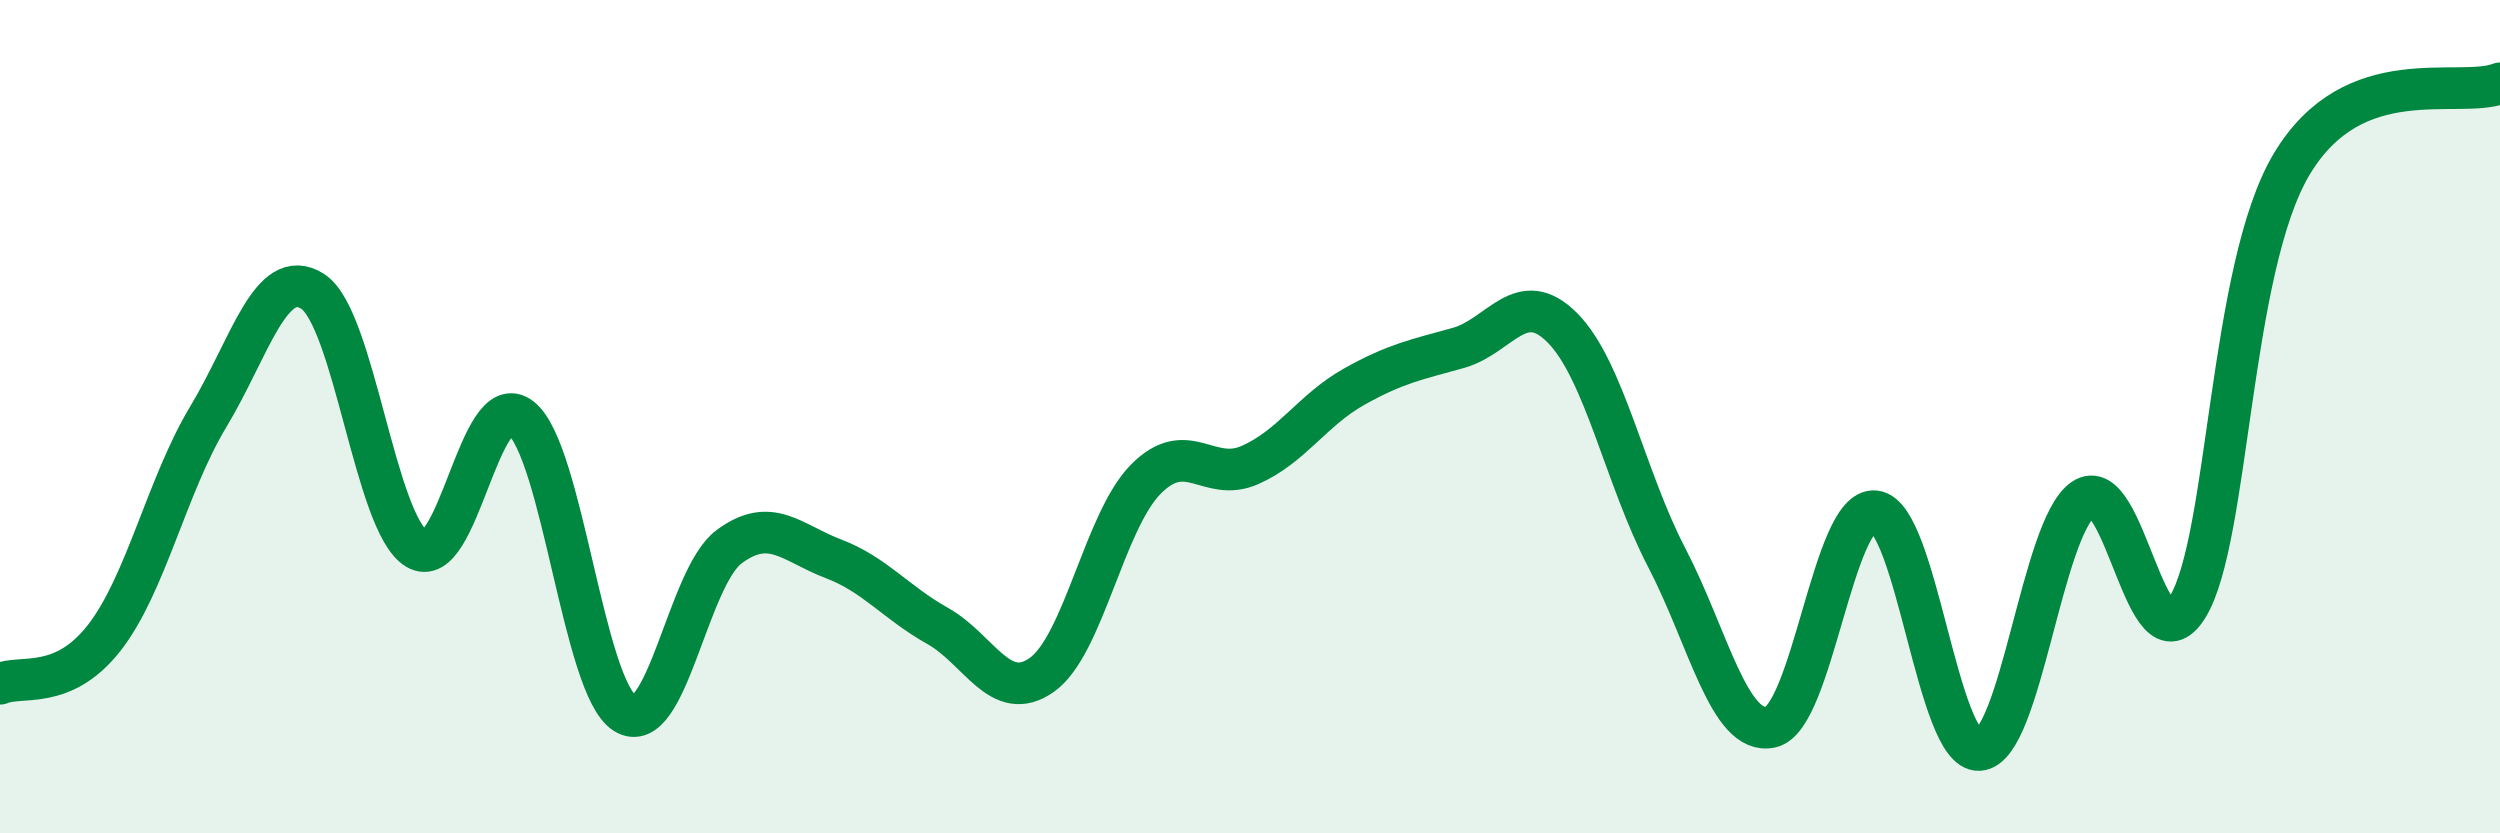
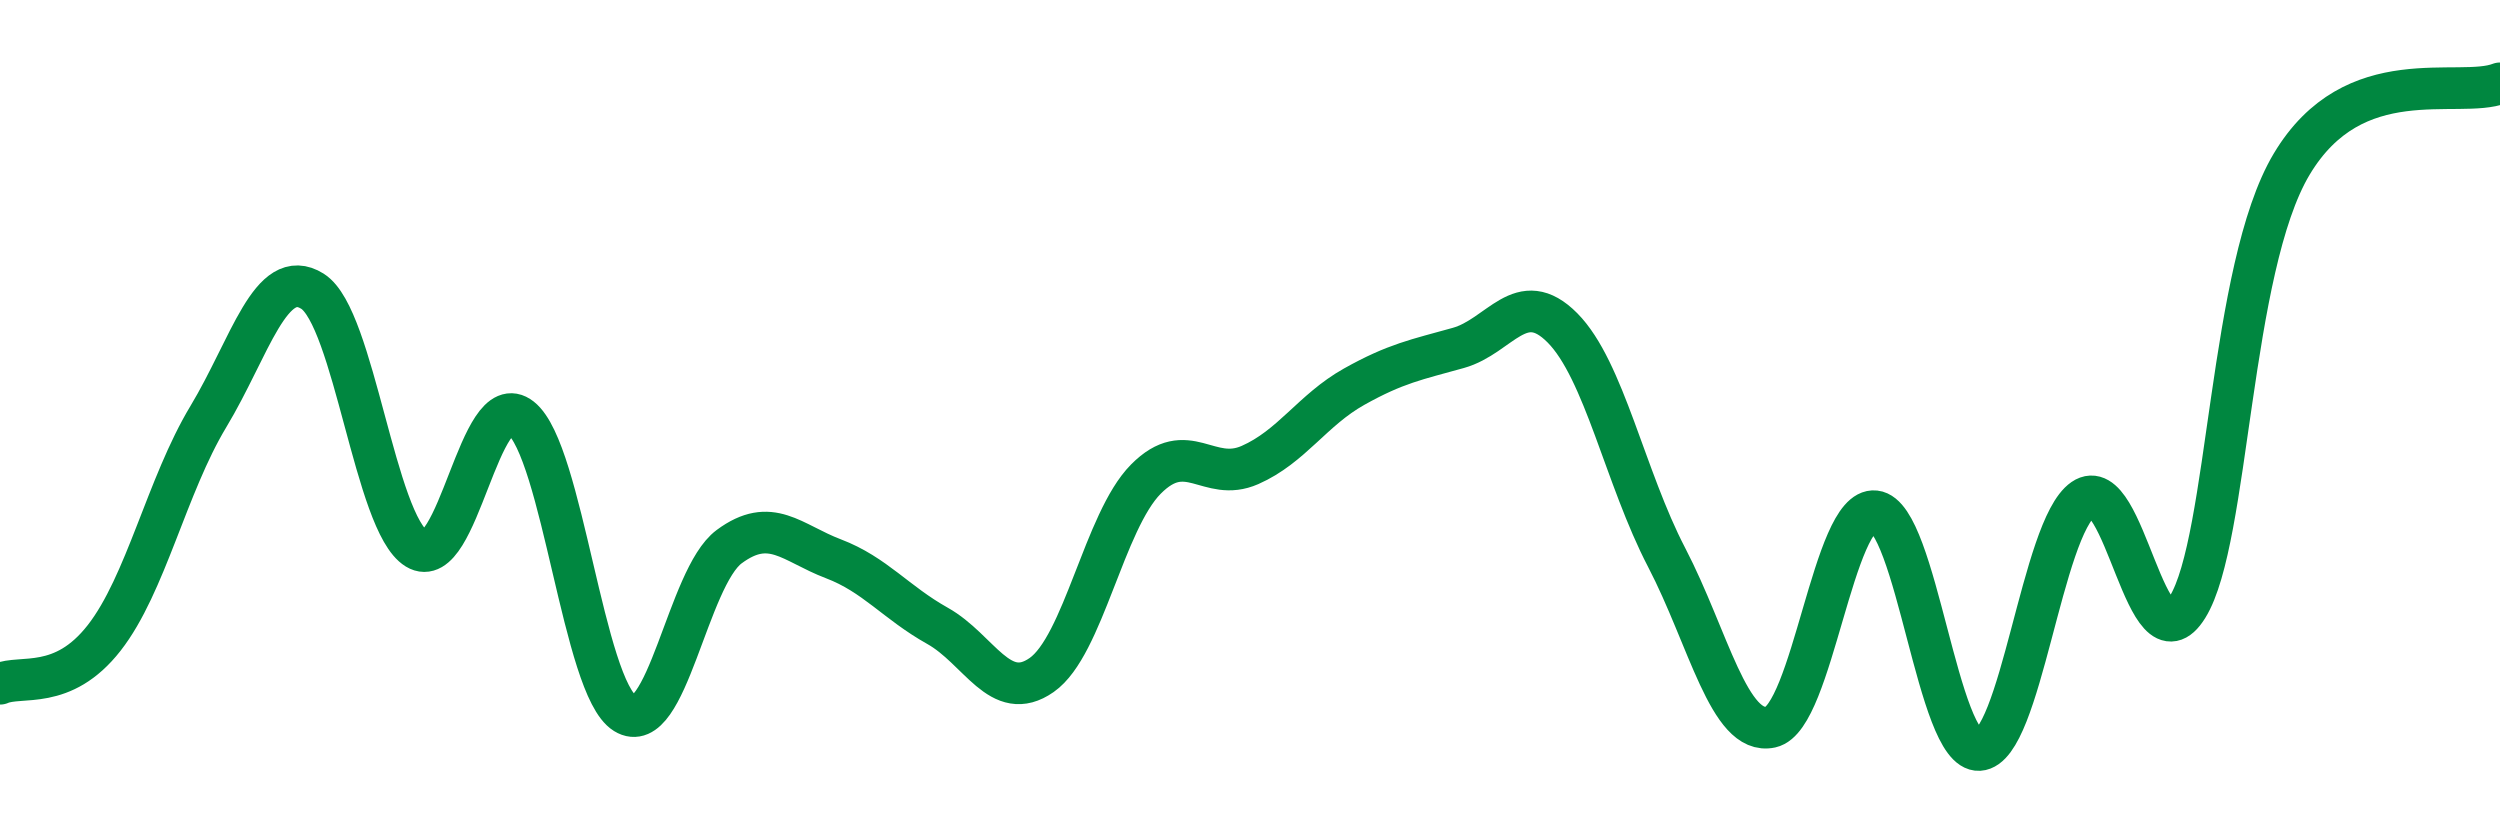
<svg xmlns="http://www.w3.org/2000/svg" width="60" height="20" viewBox="0 0 60 20">
-   <path d="M 0,16.41 C 0.5,16.19 1.5,16.59 2.5,15.31 C 3.5,14.03 4,11.66 5,10 C 6,8.34 6.5,6.36 7.5,6.99 C 8.5,7.62 9,12.56 10,13.17 C 11,13.78 11.5,9.24 12.5,10.03 C 13.5,10.82 14,16.5 15,17.12 C 16,17.74 16.5,13.86 17.5,13.12 C 18.5,12.38 19,13.03 20,13.41 C 21,13.79 21.5,14.46 22.5,15.02 C 23.5,15.58 24,16.9 25,16.2 C 26,15.5 26.5,12.51 27.5,11.5 C 28.5,10.49 29,11.6 30,11.16 C 31,10.72 31.5,9.84 32.5,9.28 C 33.5,8.72 34,8.63 35,8.35 C 36,8.07 36.5,6.86 37.5,7.87 C 38.5,8.88 39,11.46 40,13.38 C 41,15.3 41.5,17.67 42.5,17.45 C 43.5,17.23 44,12.16 45,12.27 C 46,12.38 46.5,18.06 47.5,18 C 48.5,17.94 49,12.67 50,11.98 C 51,11.29 51.5,16.18 52.5,14.57 C 53.5,12.96 53.5,6.45 55,3.94 C 56.5,1.43 59,2.39 60,2L60 20L0 20Z" fill="#008740" opacity="0.1" stroke-linecap="round" stroke-linejoin="round" />
  <path d="M 0,16.41 C 0.5,16.19 1.5,16.59 2.5,15.31 C 3.5,14.03 4,11.66 5,10 C 6,8.34 6.5,6.36 7.5,6.99 C 8.5,7.62 9,12.56 10,13.17 C 11,13.78 11.5,9.24 12.5,10.03 C 13.5,10.82 14,16.5 15,17.12 C 16,17.74 16.5,13.86 17.5,13.12 C 18.5,12.38 19,13.03 20,13.41 C 21,13.79 21.5,14.46 22.5,15.02 C 23.5,15.58 24,16.9 25,16.2 C 26,15.5 26.5,12.51 27.5,11.5 C 28.5,10.49 29,11.6 30,11.16 C 31,10.72 31.5,9.84 32.5,9.28 C 33.5,8.72 34,8.63 35,8.35 C 36,8.07 36.5,6.86 37.5,7.87 C 38.5,8.88 39,11.46 40,13.38 C 41,15.3 41.5,17.67 42.5,17.45 C 43.5,17.23 44,12.16 45,12.27 C 46,12.38 46.5,18.06 47.5,18 C 48.5,17.94 49,12.67 50,11.98 C 51,11.29 51.5,16.18 52.5,14.57 C 53.5,12.96 53.5,6.45 55,3.94 C 56.5,1.43 59,2.39 60,2" stroke="#008740" stroke-width="1" fill="none" stroke-linecap="round" stroke-linejoin="round" />
</svg>